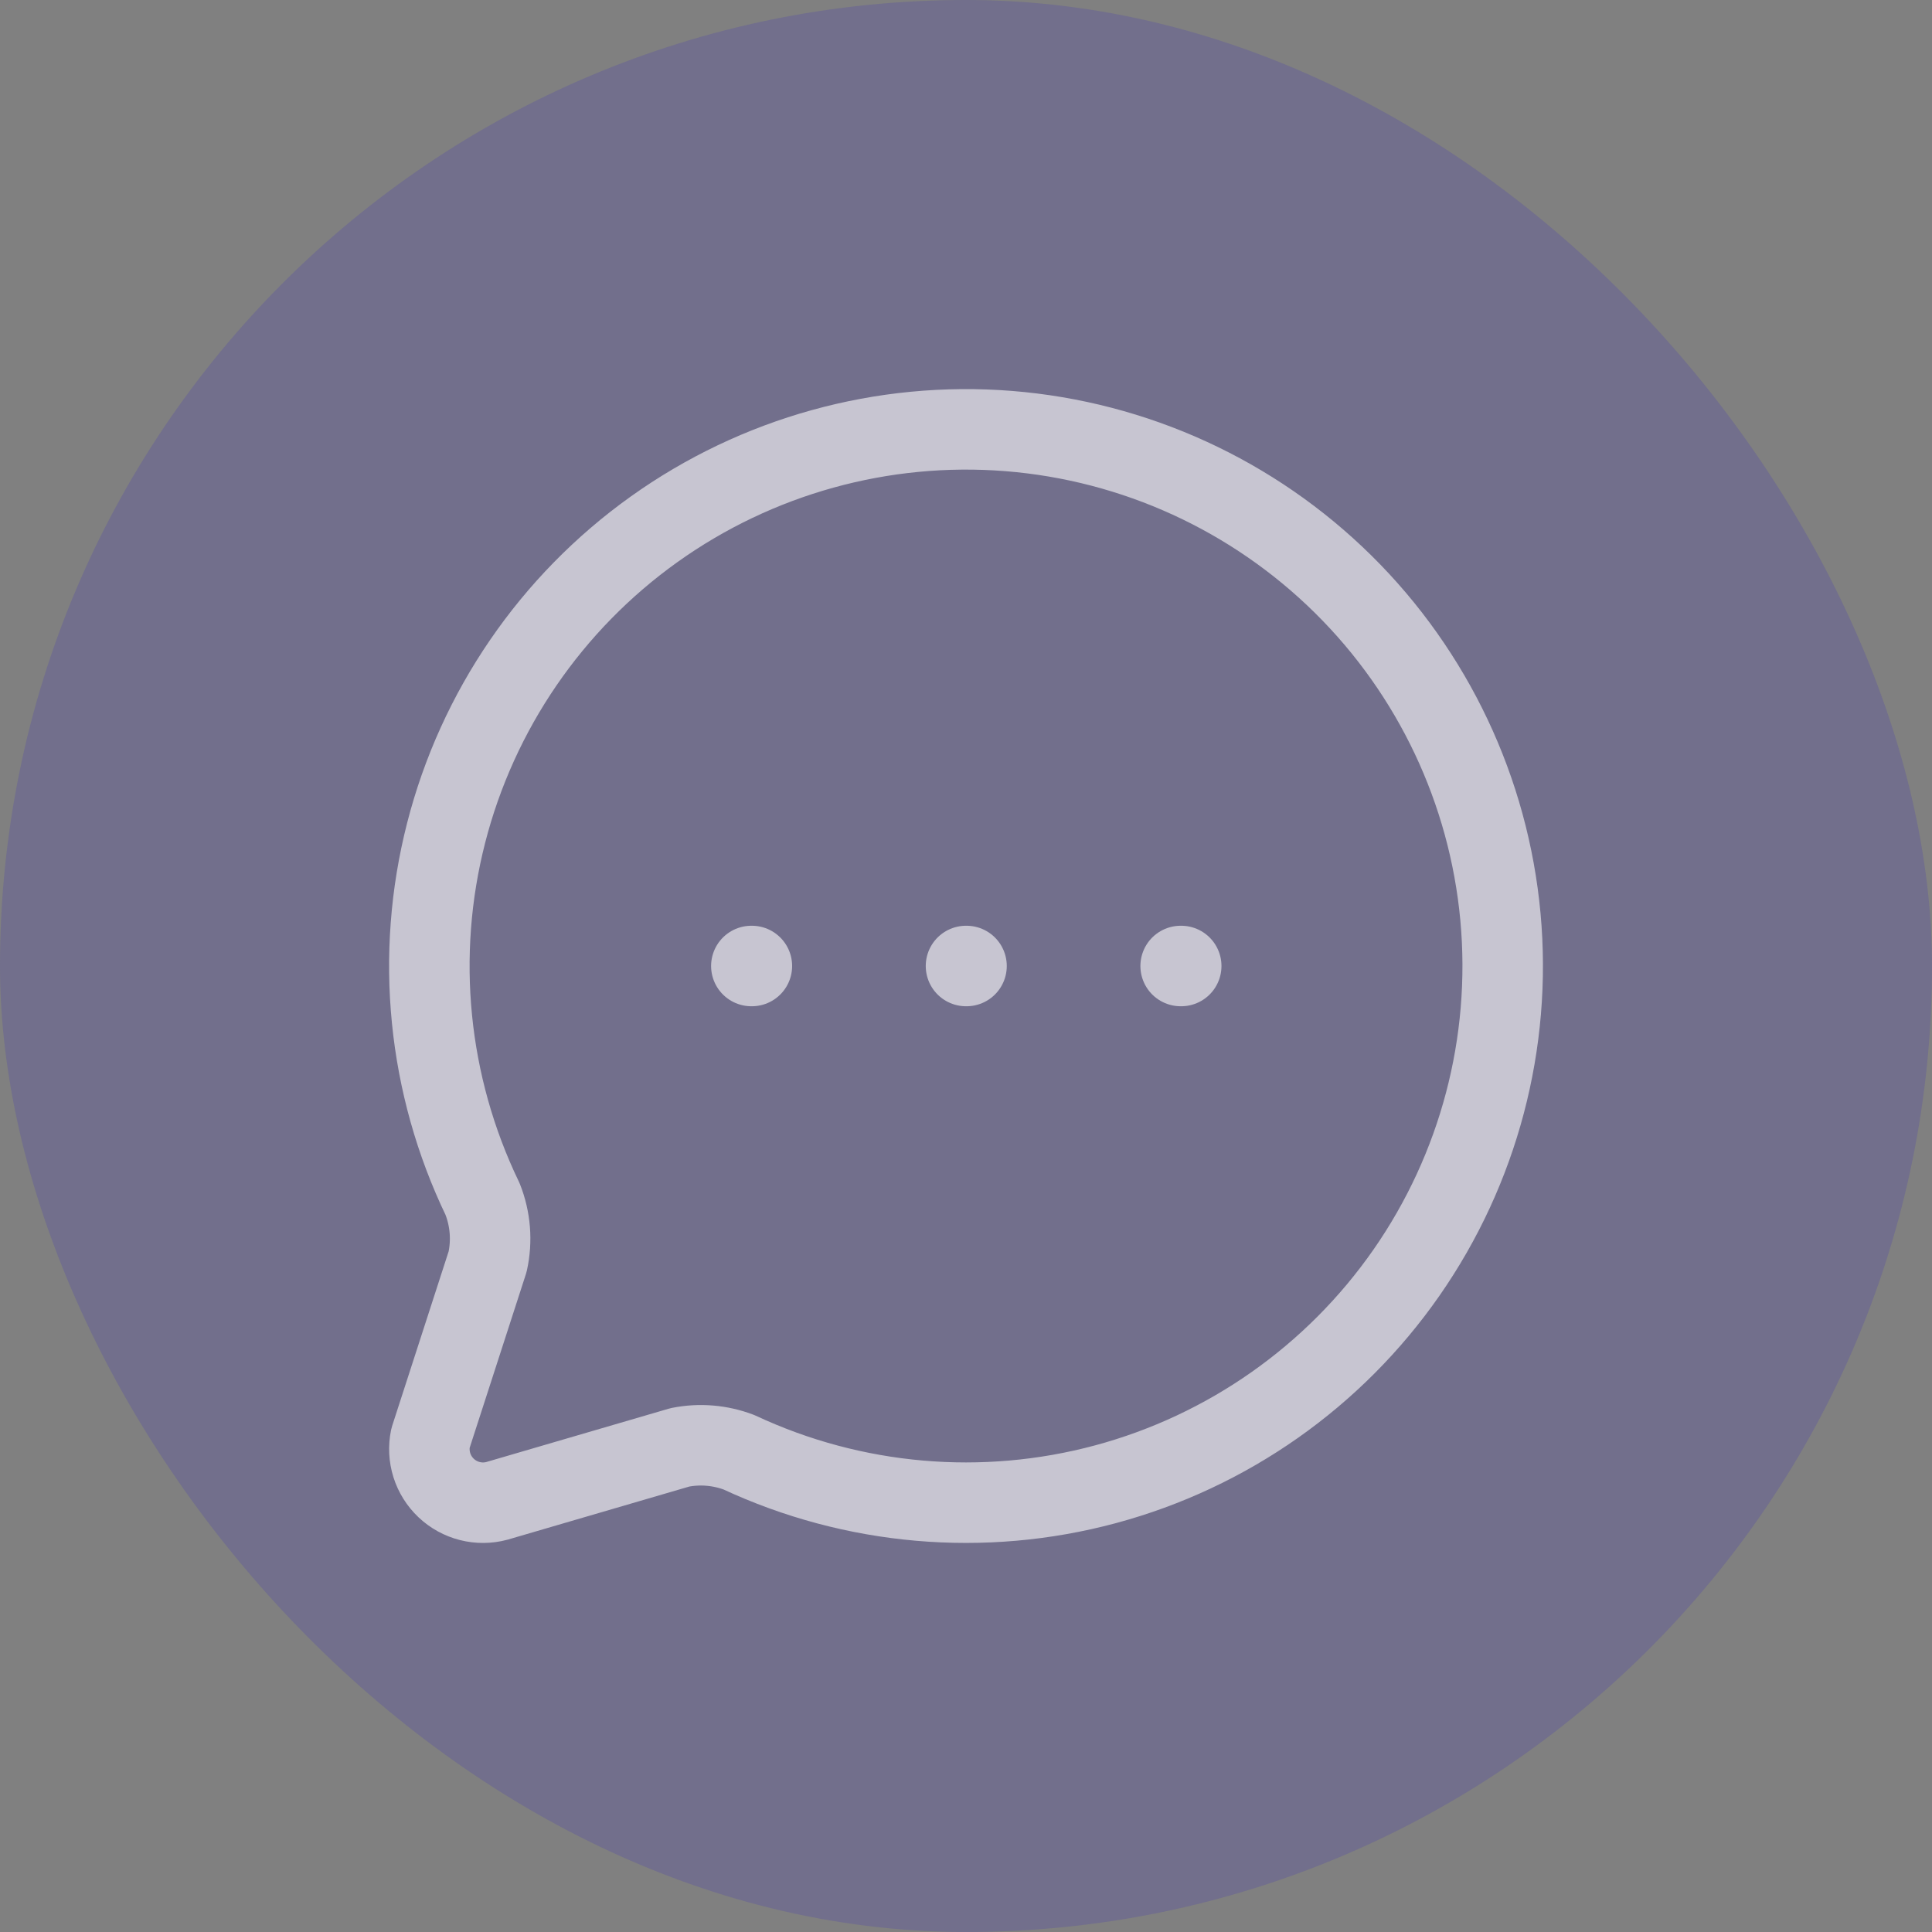
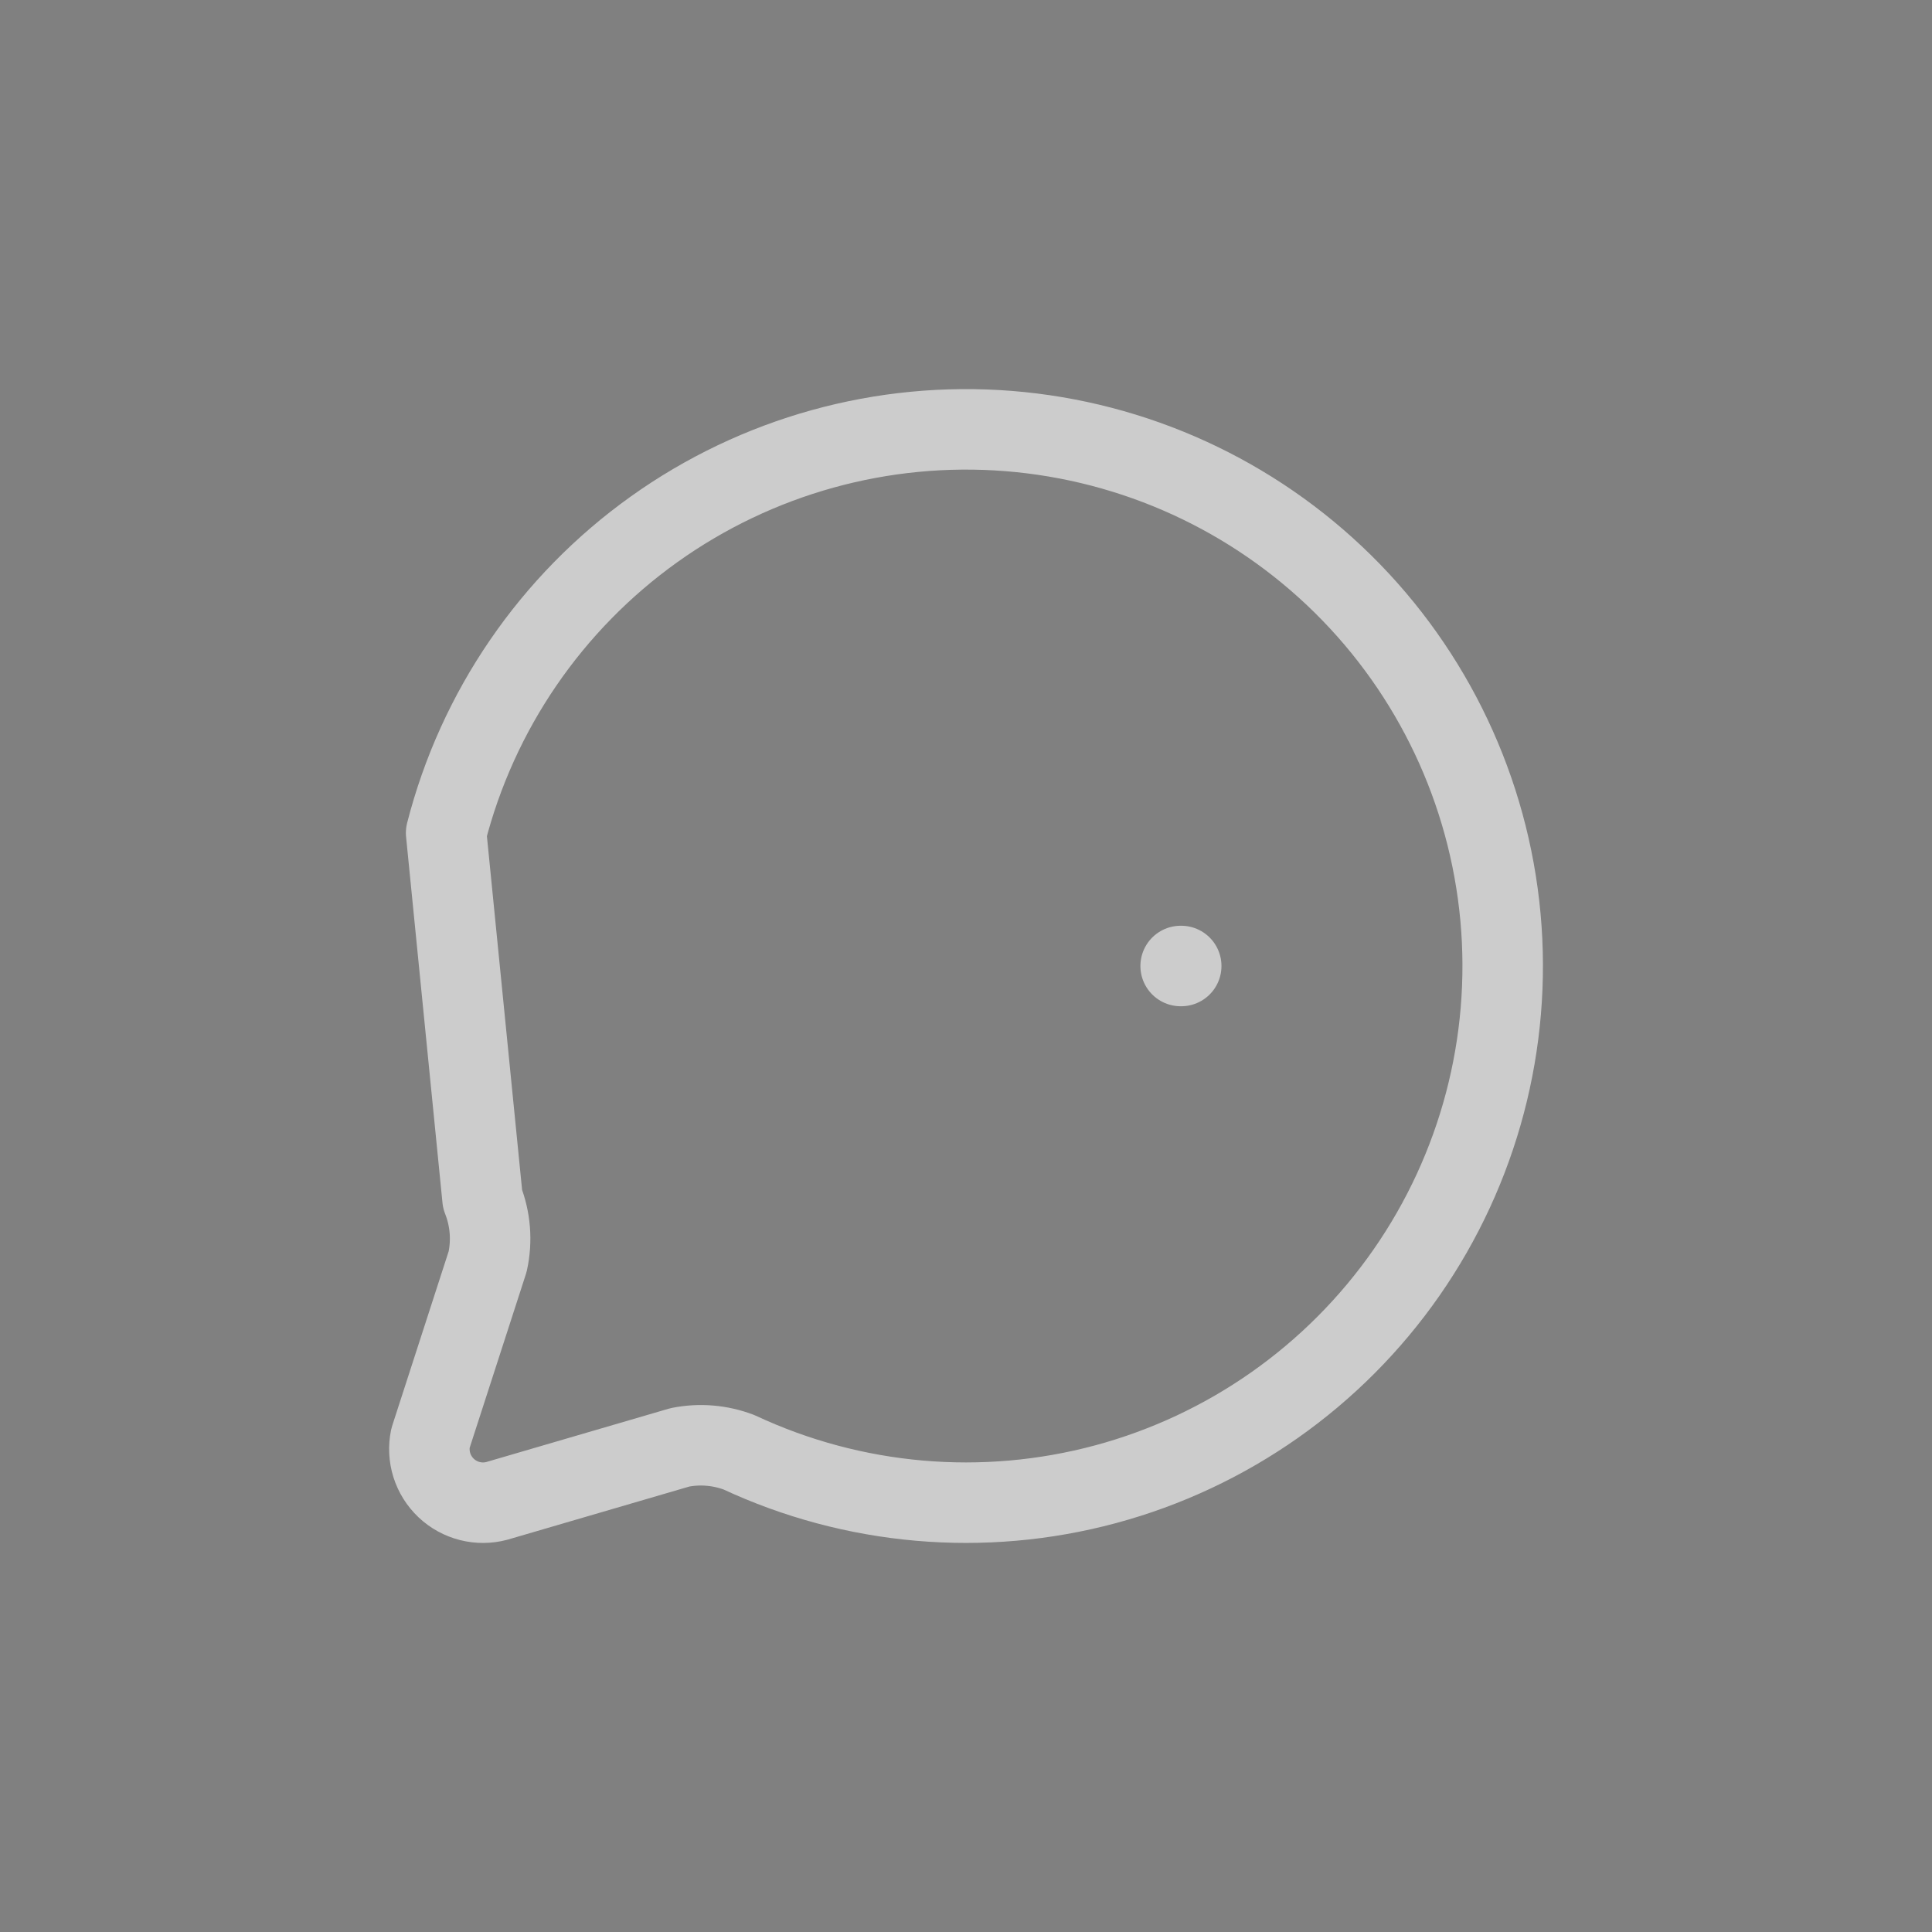
<svg xmlns="http://www.w3.org/2000/svg" width="48" height="48" viewBox="0 0 48 48" fill="none">
  <rect x="0" y="0" width="48" height="48" fill="#808080" stroke="none" />
-   <rect width="48" height="48" rx="24" fill="#5348A8" fill-opacity="0.3" />
-   <path d="M11.989 29.789C12.185 30.284 12.229 30.826 12.115 31.345L10.695 35.732C10.649 35.955 10.661 36.185 10.729 36.402C10.797 36.618 10.92 36.814 11.085 36.97C11.25 37.126 11.452 37.237 11.672 37.293C11.892 37.349 12.123 37.348 12.343 37.289L16.893 35.959C17.384 35.861 17.891 35.904 18.359 36.081C21.206 37.411 24.431 37.692 27.465 36.876C30.5 36.059 33.148 34.197 34.944 31.618C36.739 29.039 37.566 25.909 37.278 22.779C36.99 19.65 35.606 16.723 33.371 14.515C31.135 12.307 28.192 10.959 25.059 10.709C21.927 10.46 18.807 11.325 16.25 13.151C13.693 14.978 11.863 17.649 11.084 20.693C10.304 23.737 10.625 26.959 11.989 29.789Z" stroke="white" stroke-opacity="0.6" stroke-width="2" stroke-linecap="round" stroke-linejoin="round" />
-   <path d="M18.667 24H18.68" stroke="white" stroke-opacity="0.6" stroke-width="2" stroke-linecap="round" stroke-linejoin="round" />
-   <path d="M24 24H24.013" stroke="white" stroke-opacity="0.6" stroke-width="2" stroke-linecap="round" stroke-linejoin="round" />
+   <path d="M11.989 29.789C12.185 30.284 12.229 30.826 12.115 31.345L10.695 35.732C10.649 35.955 10.661 36.185 10.729 36.402C10.797 36.618 10.92 36.814 11.085 36.97C11.25 37.126 11.452 37.237 11.672 37.293C11.892 37.349 12.123 37.348 12.343 37.289L16.893 35.959C17.384 35.861 17.891 35.904 18.359 36.081C21.206 37.411 24.431 37.692 27.465 36.876C30.5 36.059 33.148 34.197 34.944 31.618C36.739 29.039 37.566 25.909 37.278 22.779C36.99 19.65 35.606 16.723 33.371 14.515C31.135 12.307 28.192 10.959 25.059 10.709C21.927 10.46 18.807 11.325 16.25 13.151C13.693 14.978 11.863 17.649 11.084 20.693Z" stroke="white" stroke-opacity="0.6" stroke-width="2" stroke-linecap="round" stroke-linejoin="round" />
  <path d="M29.333 24H29.347" stroke="white" stroke-opacity="0.6" stroke-width="2" stroke-linecap="round" stroke-linejoin="round" />
</svg>